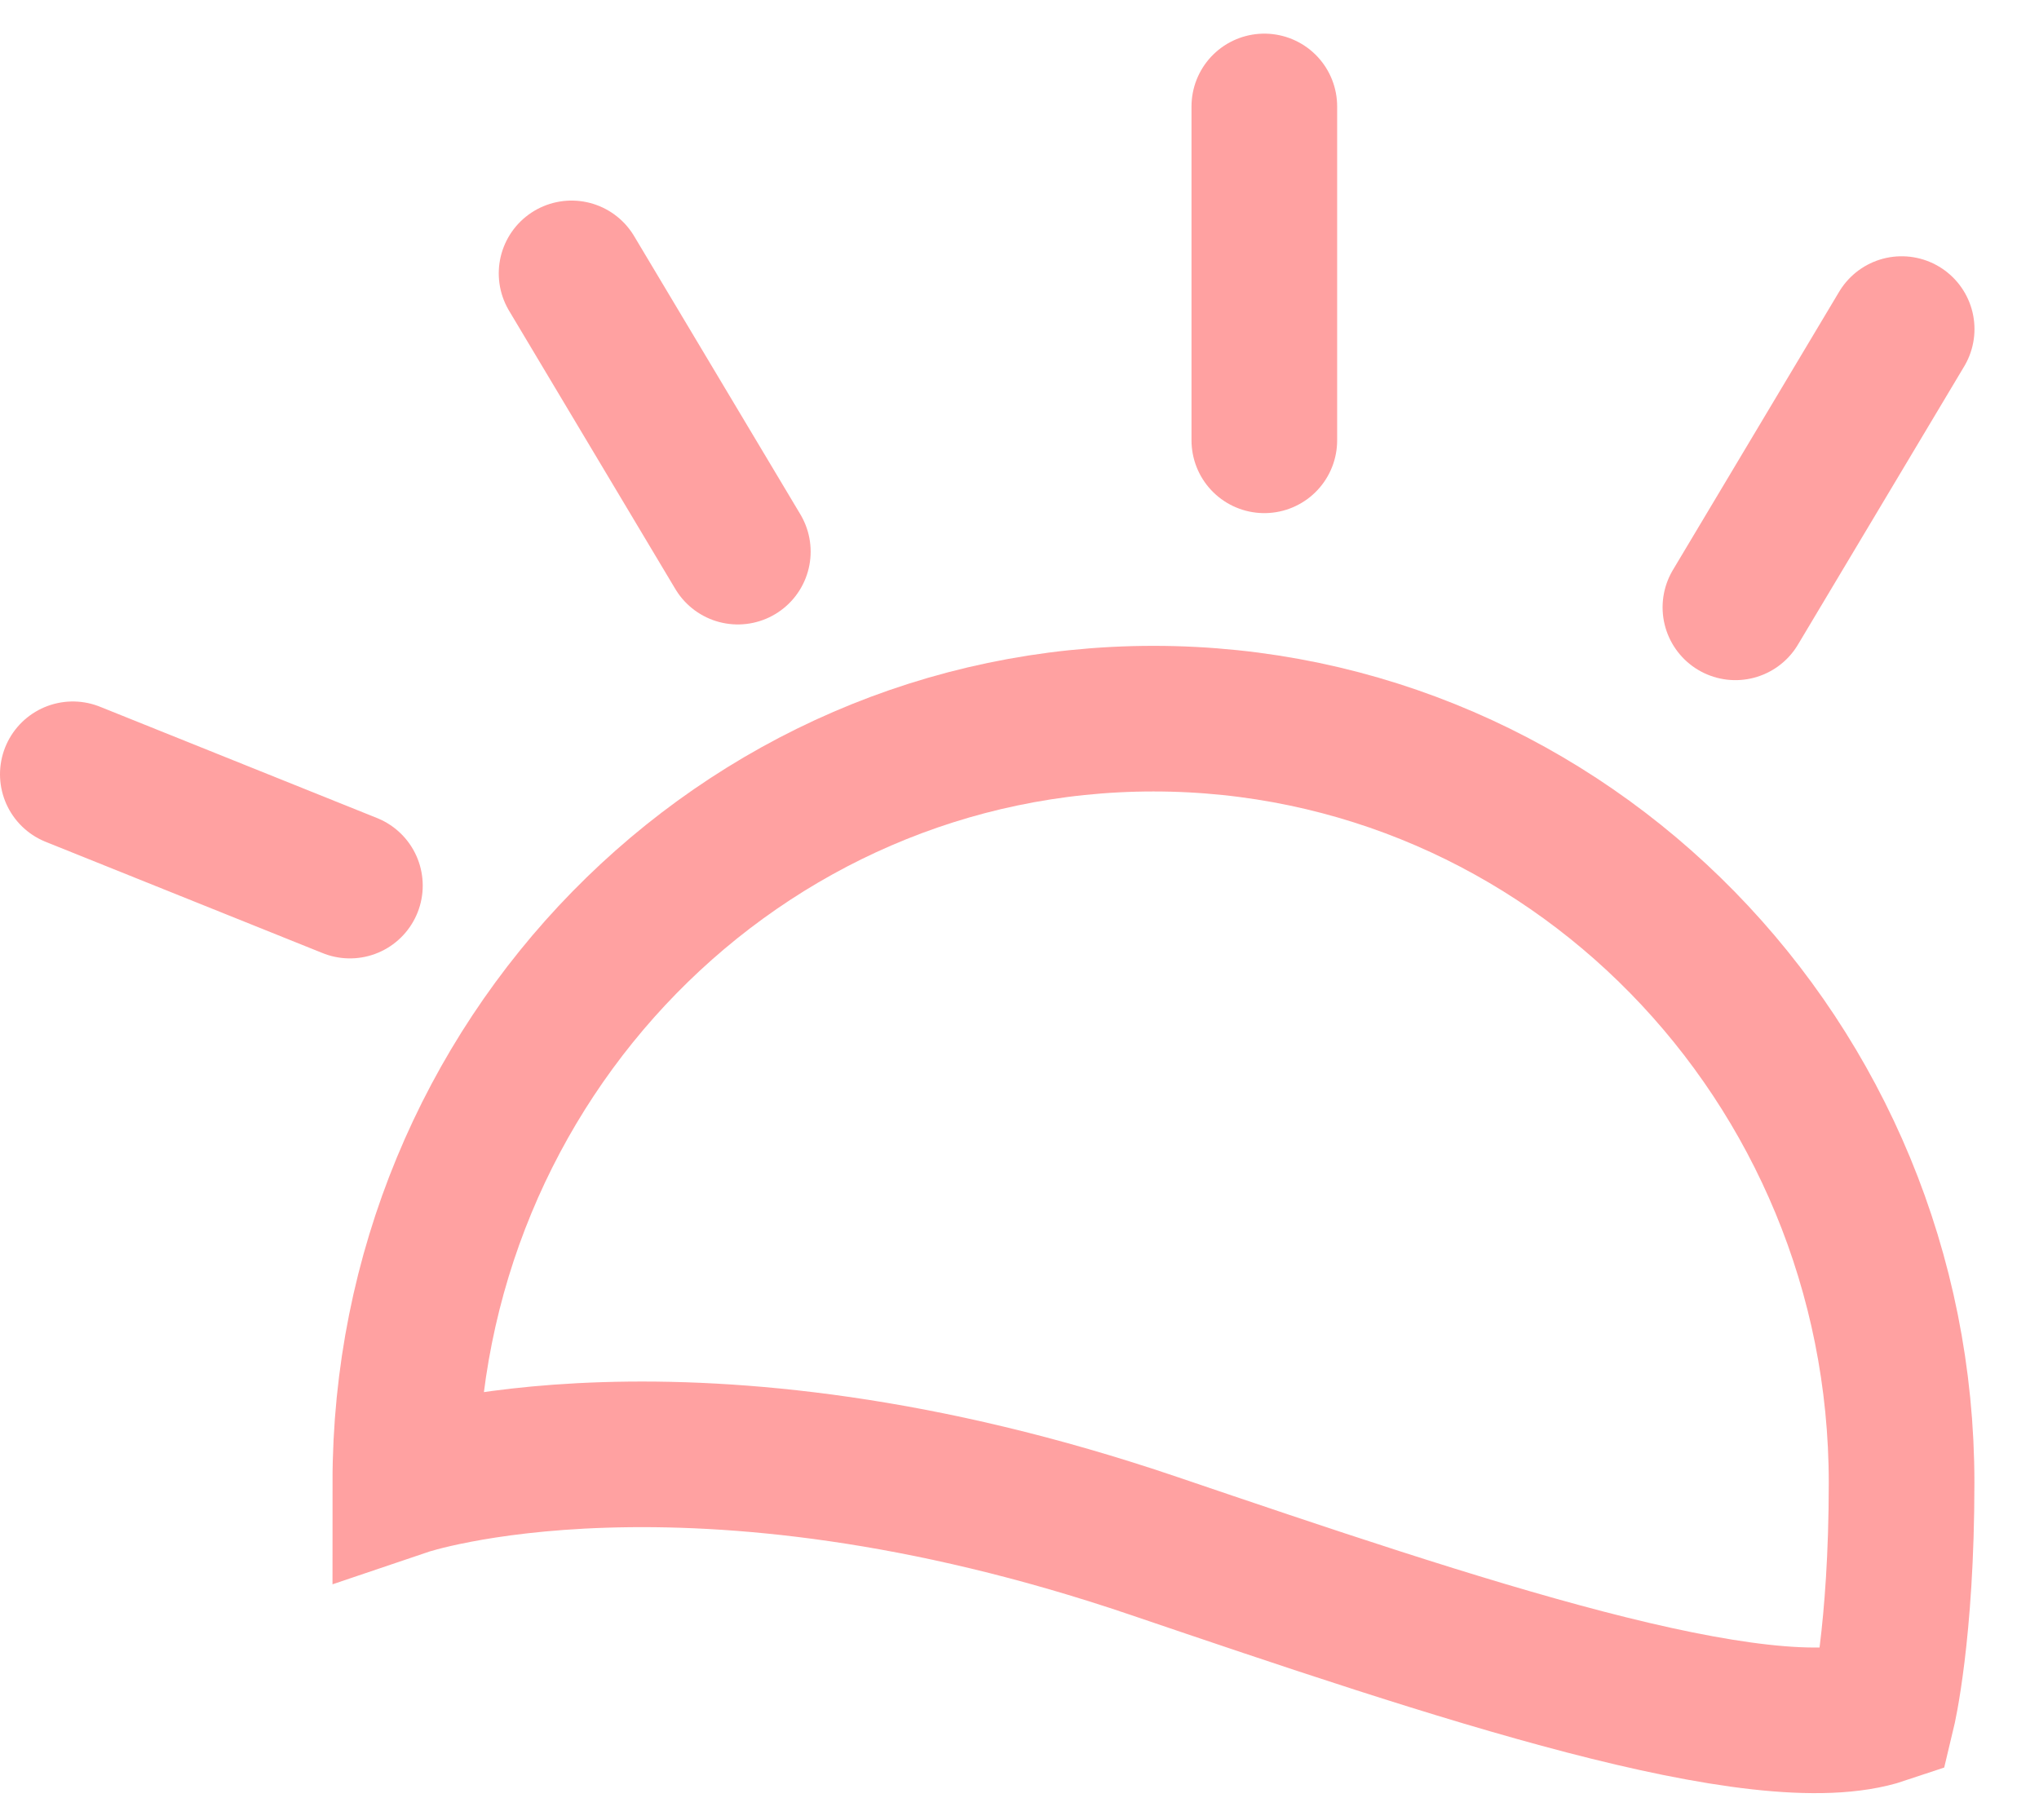
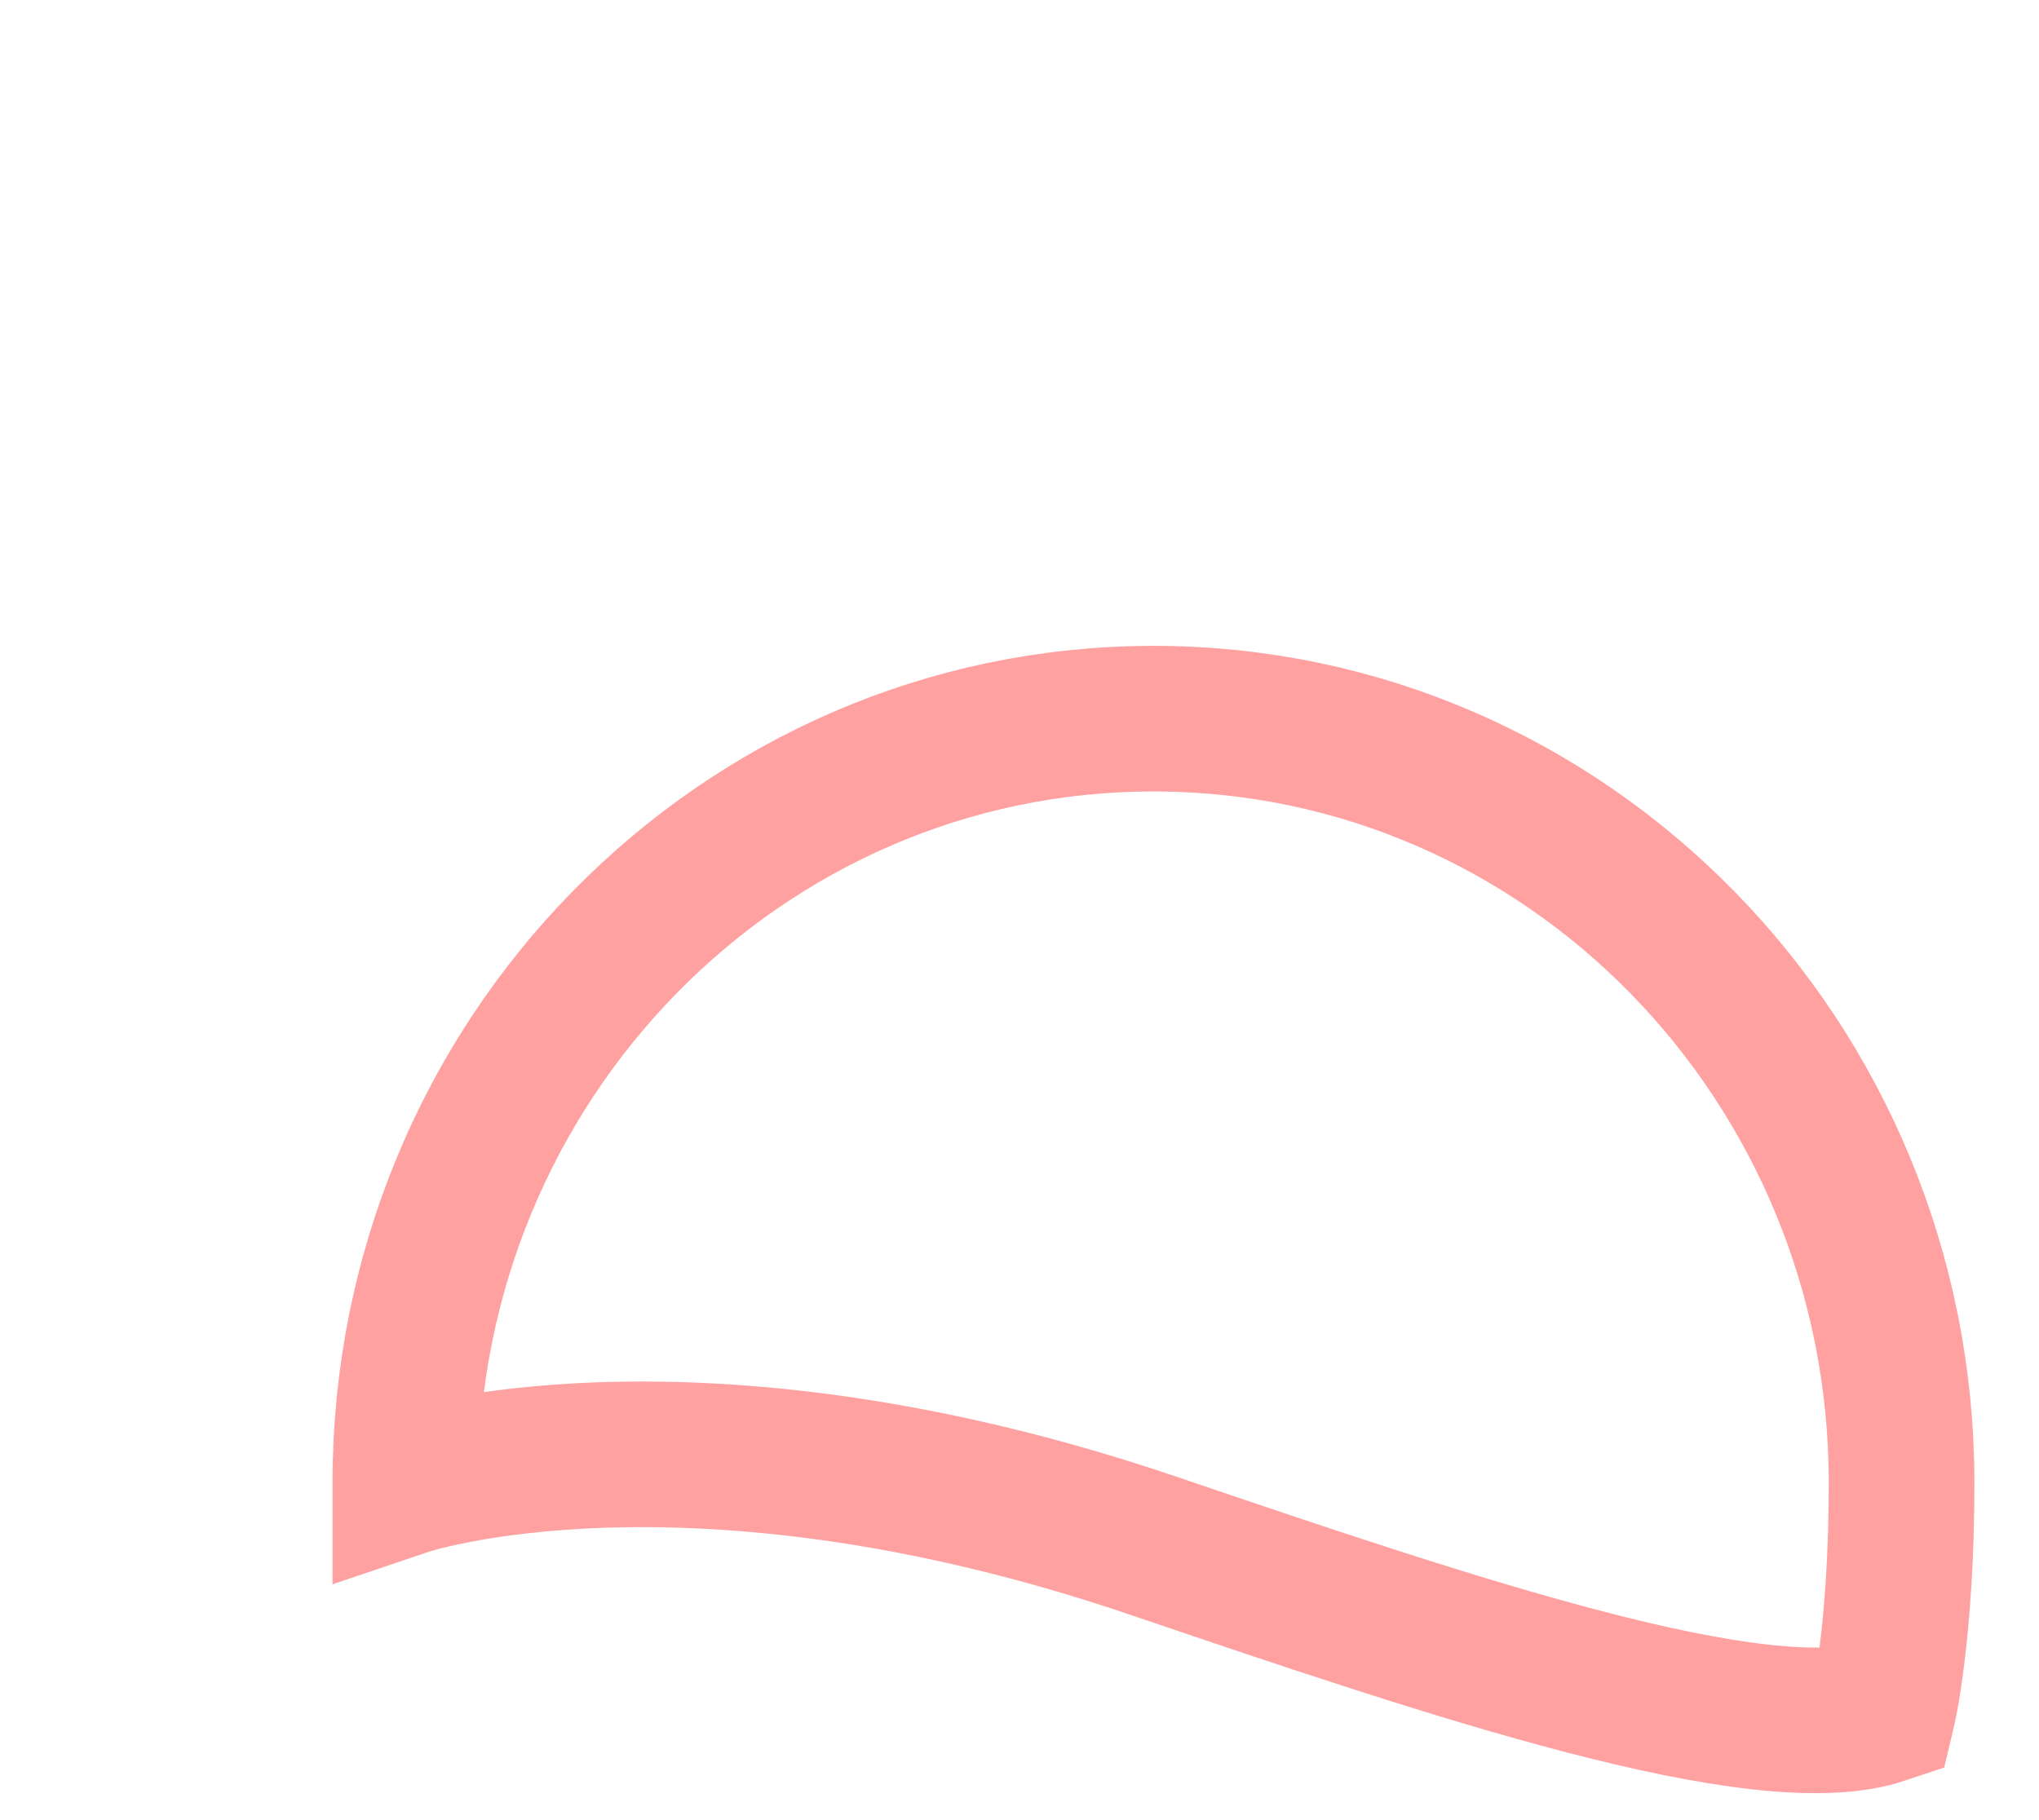
<svg xmlns="http://www.w3.org/2000/svg" width="28px" height="25px" viewBox="0 0 28 25" version="1.1">
  <title>884BE1E1-52BF-4DA8-9F7D-39A4CA72B41C</title>
  <g id="Pathways-2" stroke="none" stroke-width="1" fill="none" fill-rule="evenodd">
    <g id="InitialHome" transform="translate(-52, -321)" stroke="#FFA1A1" stroke-width="2">
      <g id="Group-8" transform="translate(16, 297)">
        <g id="Full-Logo" transform="translate(37, 25)">
          <g id="Logo" transform="translate(0, 0.462)">
-             <path d="M14.84,19.77 C18.964,21.171 23.19,22.602 24.855,22.044 C24.855,22.044 25.113,20.968 25.113,18.905 C25.113,13.108 20.514,8.409 14.84,8.409 C9.166,8.409 4.566,13.108 4.566,18.905 C4.566,18.905 8.437,17.595 14.84,19.77 Z" id="Oval" />
-             <line x1="16.362" y1="4.586" x2="16.362" y2="0" id="Path" stroke-linecap="round" />
-             <line x1="3.805" y1="10.702" x2="0" y2="9.173" id="Path-Copy-2" stroke-linecap="round" />
-             <line x1="9.132" y1="6.115" x2="6.849" y2="2.293" id="Path-Copy" stroke-linecap="round" />
-             <line x1="25.113" y1="6.88" x2="22.83" y2="3.058" id="Path-Copy" stroke-linecap="round" transform="translate(23.972, 4.969) scale(-1, 1) translate(-23.972, -4.969) " />
+             <path d="M14.84,19.77 C18.964,21.171 23.19,22.602 24.855,22.044 C24.855,22.044 25.113,20.968 25.113,18.905 C25.113,13.108 20.514,8.409 14.84,8.409 C9.166,8.409 4.566,13.108 4.566,18.905 C4.566,18.905 8.437,17.595 14.84,19.77 " id="Oval" />
          </g>
        </g>
      </g>
    </g>
  </g>
</svg>